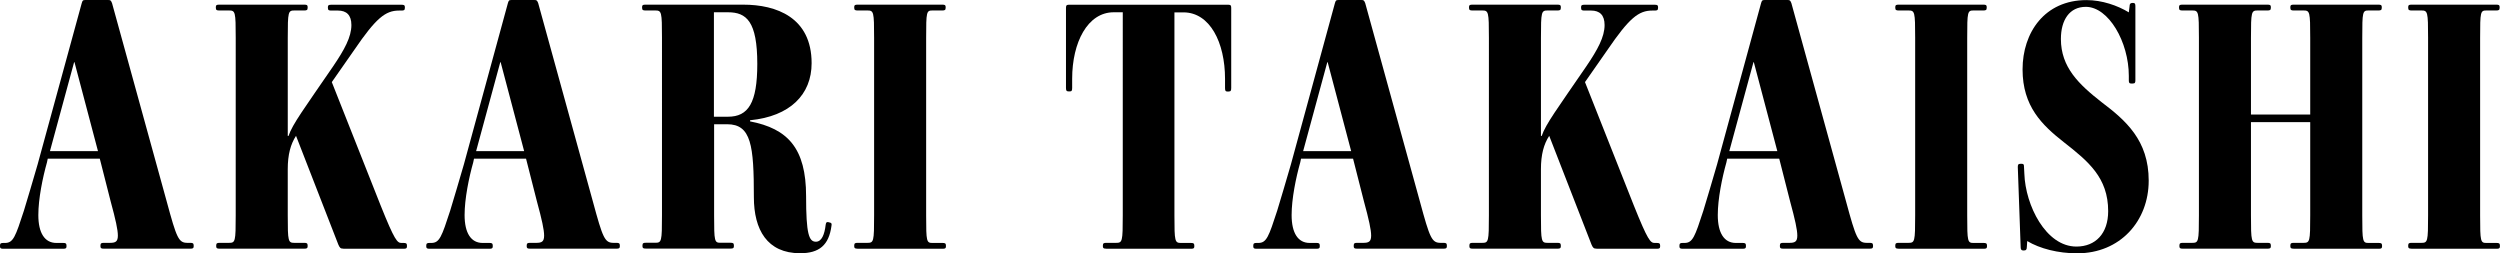
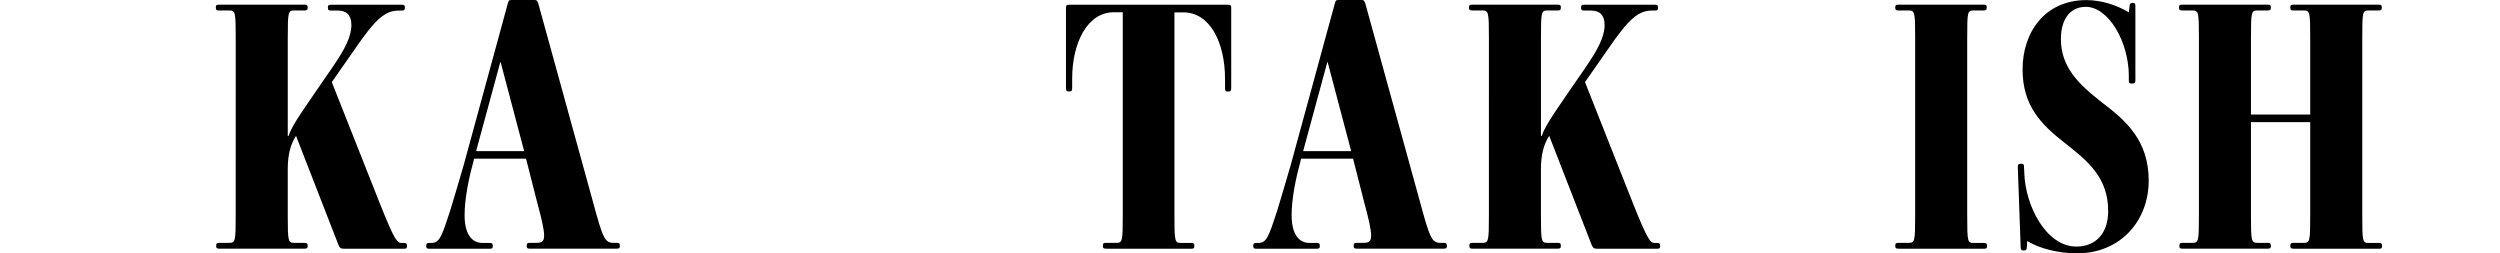
<svg xmlns="http://www.w3.org/2000/svg" id="_レイヤー_2" viewBox="0 0 262.81 26.63">
  <g id="txt">
-     <path d="M10.9,26.14c-.23,0-.34-.04-.34-.23v-.11c0-.23.11-.27.34-.27h.65c.57,0,.84-.11.84-.76,0-.61-.23-1.67-.76-3.61l-1.14-4.48h-5.47l-.08.38c-.46,1.63-.91,3.84-.91,5.55,0,1.9.68,2.93,1.9,2.93h.72c.23,0,.34.04.34.27v.11c0,.19-.11.23-.34.23H.34c-.23,0-.34-.04-.34-.23v-.11c0-.23.11-.27.34-.27h.19c.87,0,1.1-.68,1.98-3.38.38-1.29.95-3.12,1.44-4.86L8.59.34c.08-.27.11-.34.38-.34h2.39c.27,0,.3.04.42.34l5.74,20.82c1.06,3.91,1.25,4.37,2.2,4.37h.3c.23,0,.34.04.34.27v.11c0,.19-.11.23-.34.23h-9.12ZM7.83,6.54h-.04l-2.54,9.35h5.05l-2.47-9.35Z" />
    <path d="M36.1,26.14c-.3,0-.38-.08-.53-.42l-4.45-11.44c-.57.87-.87,1.98-.87,3.5v4.86c0,2.77.04,2.89.72,2.89h1.03c.23,0,.34.04.34.27v.11c0,.19-.11.23-.34.23h-8.93c-.23,0-.34-.04-.34-.23v-.11c0-.23.11-.27.34-.27h.99c.68,0,.72-.11.72-2.89V3.99c0-2.77-.04-2.89-.72-2.89h-1.03c-.23,0-.34-.04-.34-.27v-.11c0-.19.11-.23.34-.23h8.97c.23,0,.34.04.34.23v.11c0,.23-.11.27-.34.27h-1.03c-.68,0-.72.11-.72,2.89v10.3h.08c.42-1.25,1.63-2.85,4.67-7.29,1.22-1.79,1.94-3.12,1.94-4.37,0-1.06-.53-1.52-1.41-1.52h-.72c-.23,0-.34-.04-.34-.27v-.11c0-.19.11-.23.34-.23h7.41c.23,0,.34.04.34.23v.11c0,.23-.11.27-.34.27h-.27c-1.44,0-2.43.8-4.71,4.14l-2.36,3.38,5.13,12.96c1.48,3.69,1.75,3.95,2.2,3.95h.23c.23,0,.34.04.34.27v.11c0,.19-.11.23-.34.23h-6.35Z" />
    <path d="M55.71,26.14c-.23,0-.34-.04-.34-.23v-.11c0-.23.11-.27.34-.27h.65c.57,0,.84-.11.84-.76,0-.61-.23-1.67-.76-3.61l-1.14-4.48h-5.47l-.08.38c-.46,1.63-.91,3.84-.91,5.55,0,1.9.68,2.93,1.9,2.93h.72c.23,0,.34.04.34.27v.11c0,.19-.11.23-.34.23h-6.31c-.23,0-.34-.04-.34-.23v-.11c0-.23.11-.27.34-.27h.19c.87,0,1.1-.68,1.98-3.38.38-1.29.95-3.12,1.44-4.86L53.39.34c.08-.27.11-.34.38-.34h2.39c.27,0,.3.04.42.34l5.74,20.82c1.06,3.91,1.25,4.37,2.2,4.37h.3c.23,0,.34.04.34.27v.11c0,.19-.11.23-.34.23h-9.12ZM52.63,6.54h-.04l-2.54,9.35h5.05l-2.47-9.35Z" />
-     <path d="M78.85,12.65v.11c3.95.76,5.89,2.81,5.89,7.86,0,3.99.3,4.79,1.03,4.79.61,0,.91-.76,1.03-1.79.04-.23.08-.3.27-.27l.15.04c.19.04.23.11.19.34-.27,2.05-1.29,2.89-3.3,2.89-3.46,0-4.86-2.47-4.86-5.89,0-5.43-.27-7.67-2.81-7.67h-1.37v9.57c0,2.77.04,2.89.68,2.89h1.06c.23,0,.34.04.34.27v.11c0,.19-.11.23-.34.23h-8.93c-.23,0-.34-.04-.34-.23v-.11c0-.23.11-.27.34-.27h.99c.68,0,.72-.11.72-2.89V3.99c0-2.77-.04-2.89-.72-2.89h-1.03c-.23,0-.34-.04-.34-.27v-.11c0-.19.11-.23.34-.23h10.3c3.46,0,7.18,1.33,7.18,6.15,0,3.31-2.28,5.59-6.46,6ZM76.53,1.29h-1.48v10.98h1.48c2.13,0,3.08-1.44,3.08-5.55,0-4.48-1.14-5.43-3.08-5.43Z" />
-     <path d="M90.14,26.14c-.23,0-.34-.04-.34-.23v-.11c0-.23.11-.27.34-.27h1.03c.68,0,.72-.11.72-2.89V3.99c0-2.77-.04-2.89-.72-2.89h-1.03c-.23,0-.34-.04-.34-.27v-.11c0-.19.11-.23.34-.23h8.93c.23,0,.34.04.34.23v.11c0,.23-.11.27-.34.27h-1.03c-.65,0-.68.11-.68,2.89v18.66c0,2.77.04,2.89.68,2.89h1.06c.23,0,.34.04.34.27v.11c0,.19-.11.23-.34.23h-8.97Z" />
    <path d="M116.28,26.14c-.23,0-.34-.04-.34-.23v-.11c0-.23.11-.27.34-.27h1.03c.68,0,.72-.11.72-2.89V1.29h-.95c-2.74,0-4.37,3.15-4.37,6.99v.95c0,.27-.04.38-.23.38h-.15c-.23,0-.27-.11-.27-.38V.84c0-.23.04-.34.27-.34h16.83c.23,0,.27.11.27.34v8.4c0,.27-.04.38-.27.38h-.15c-.19,0-.23-.11-.23-.38v-.95c0-3.84-1.6-6.99-4.37-6.99h-.95v21.35c0,2.77.04,2.89.72,2.89h1.03c.23,0,.34.04.34.27v.11c0,.19-.11.23-.34.23h-8.93Z" />
    <path d="M142.65,26.14c-.23,0-.34-.04-.34-.23v-.11c0-.23.11-.27.34-.27h.65c.57,0,.84-.11.84-.76,0-.61-.23-1.67-.76-3.61l-1.14-4.48h-5.47l-.08.38c-.46,1.63-.91,3.84-.91,5.55,0,1.9.68,2.93,1.9,2.93h.72c.23,0,.34.04.34.27v.11c0,.19-.11.23-.34.23h-6.31c-.23,0-.34-.04-.34-.23v-.11c0-.23.11-.27.34-.27h.19c.87,0,1.1-.68,1.98-3.38.38-1.29.95-3.12,1.44-4.86L140.33.34c.08-.27.11-.34.38-.34h2.39c.27,0,.3.04.42.34l5.74,20.82c1.06,3.91,1.25,4.37,2.2,4.37h.3c.23,0,.34.04.34.27v.11c0,.19-.11.23-.34.23h-9.12ZM139.57,6.54h-.04l-2.54,9.35h5.05l-2.47-9.35Z" />
    <path d="M167.84,26.14c-.3,0-.38-.08-.53-.42l-4.45-11.44c-.57.87-.87,1.98-.87,3.5v4.86c0,2.77.04,2.89.72,2.89h1.03c.23,0,.34.04.34.27v.11c0,.19-.11.23-.34.23h-8.93c-.23,0-.34-.04-.34-.23v-.11c0-.23.11-.27.34-.27h.99c.68,0,.72-.11.72-2.89V3.99c0-2.77-.04-2.89-.72-2.89h-1.03c-.23,0-.34-.04-.34-.27v-.11c0-.19.11-.23.34-.23h8.97c.23,0,.34.04.34.23v.11c0,.23-.11.27-.34.27h-1.03c-.68,0-.72.11-.72,2.89v10.3h.08c.42-1.25,1.63-2.85,4.67-7.29,1.22-1.79,1.94-3.12,1.94-4.37,0-1.06-.53-1.52-1.41-1.52h-.72c-.23,0-.34-.04-.34-.27v-.11c0-.19.11-.23.34-.23h7.41c.23,0,.34.04.34.23v.11c0,.23-.11.27-.34.27h-.27c-1.44,0-2.43.8-4.71,4.14l-2.36,3.38,5.13,12.96c1.48,3.69,1.75,3.95,2.2,3.95h.23c.23,0,.34.04.34.27v.11c0,.19-.11.23-.34.23h-6.35Z" />
-     <path d="M187.45,26.14c-.23,0-.34-.04-.34-.23v-.11c0-.23.11-.27.34-.27h.65c.57,0,.84-.11.84-.76,0-.61-.23-1.67-.76-3.61l-1.14-4.48h-5.47l-.08.38c-.46,1.63-.91,3.84-.91,5.55,0,1.9.68,2.93,1.9,2.93h.72c.23,0,.34.04.34.27v.11c0,.19-.11.23-.34.23h-6.31c-.23,0-.34-.04-.34-.23v-.11c0-.23.11-.27.34-.27h.19c.87,0,1.1-.68,1.98-3.38.38-1.29.95-3.12,1.44-4.86L185.13.34c.08-.27.11-.34.38-.34h2.39c.27,0,.3.04.42.34l5.74,20.82c1.06,3.91,1.25,4.37,2.2,4.37h.3c.23,0,.34.04.34.27v.11c0,.19-.11.23-.34.23h-9.12ZM184.37,6.54h-.04l-2.54,9.35h5.05l-2.47-9.35Z" />
    <path d="M199.58,26.14c-.23,0-.34-.04-.34-.23v-.11c0-.23.11-.27.34-.27h1.03c.68,0,.72-.11.72-2.89V3.99c0-2.77-.04-2.89-.72-2.89h-1.03c-.23,0-.34-.04-.34-.27v-.11c0-.19.11-.23.34-.23h8.93c.23,0,.34.04.34.23v.11c0,.23-.11.27-.34.27h-1.03c-.65,0-.68.11-.68,2.89v18.66c0,2.77.04,2.89.68,2.89h1.06c.23,0,.34.04.34.27v.11c0,.19-.11.23-.34.23h-8.97Z" />
    <path d="M218.35,26.63c-1.98,0-3.91-.49-5.24-1.29l-.04.61c0,.27-.08.38-.3.38h-.08c-.19,0-.27-.11-.27-.34l-.3-8.43c0-.23.04-.34.27-.34h.15c.19,0,.23.08.23.3l.04.76c.11,3.27,2.24,7.64,5.47,7.64,2.01,0,3.34-1.37,3.34-3.72,0-3.53-2.09-5.24-4.67-7.26-2.28-1.79-4.33-3.76-4.33-7.64s2.32-7.29,6.72-7.29c1.63,0,3.27.57,4.45,1.29l.08-.65c0-.23.08-.34.3-.34h.08c.19,0,.23.11.23.34v7.79c0,.23-.04.34-.27.34h-.19c-.19,0-.23-.11-.23-.34v-.46c0-3.57-2.13-7.26-4.52-7.26-1.71,0-2.62,1.37-2.62,3.38,0,2.96,1.86,4.75,4.29,6.65,2.51,1.9,4.94,3.99,4.94,8.24s-3,7.64-7.52,7.64Z" />
    <path d="M241.11,26.14c-.23,0-.34-.04-.34-.23v-.11c0-.23.11-.27.34-.27h1.03c.68,0,.72-.11.72-2.89v-9.8h-6.23v9.8c0,2.77.04,2.89.72,2.89h1.03c.23,0,.34.04.34.27v.11c0,.19-.11.23-.34.23h-8.93c-.23,0-.34-.04-.34-.23v-.11c0-.23.11-.27.34-.27h.99c.68,0,.72-.11.72-2.89V3.99c0-2.77-.04-2.89-.72-2.89h-1.03c-.23,0-.34-.04-.34-.27v-.11c0-.19.11-.23.34-.23h8.97c.23,0,.34.04.34.23v.11c0,.23-.11.27-.34.27h-1.03c-.68,0-.72.11-.72,2.89v8.05h6.23V3.99c0-2.77-.04-2.89-.72-2.89h-1.03c-.23,0-.34-.04-.34-.27v-.11c0-.19.11-.23.34-.23h8.93c.23,0,.34.04.34.23v.11c0,.23-.11.27-.34.27h-1.03c-.65,0-.68.11-.68,2.89v18.66c0,2.77.04,2.89.68,2.89h1.06c.23,0,.34.04.34.27v.11c0,.19-.11.23-.34.23h-8.97Z" />
-     <path d="M253.5,26.14c-.23,0-.34-.04-.34-.23v-.11c0-.23.11-.27.34-.27h1.03c.68,0,.72-.11.72-2.89V3.99c0-2.77-.04-2.89-.72-2.89h-1.03c-.23,0-.34-.04-.34-.27v-.11c0-.19.11-.23.34-.23h8.93c.23,0,.34.04.34.23v.11c0,.23-.11.27-.34.27h-1.03c-.65,0-.68.11-.68,2.89v18.66c0,2.77.04,2.89.68,2.89h1.06c.23,0,.34.04.34.27v.11c0,.19-.11.23-.34.23h-8.97Z" />
  </g>
</svg>